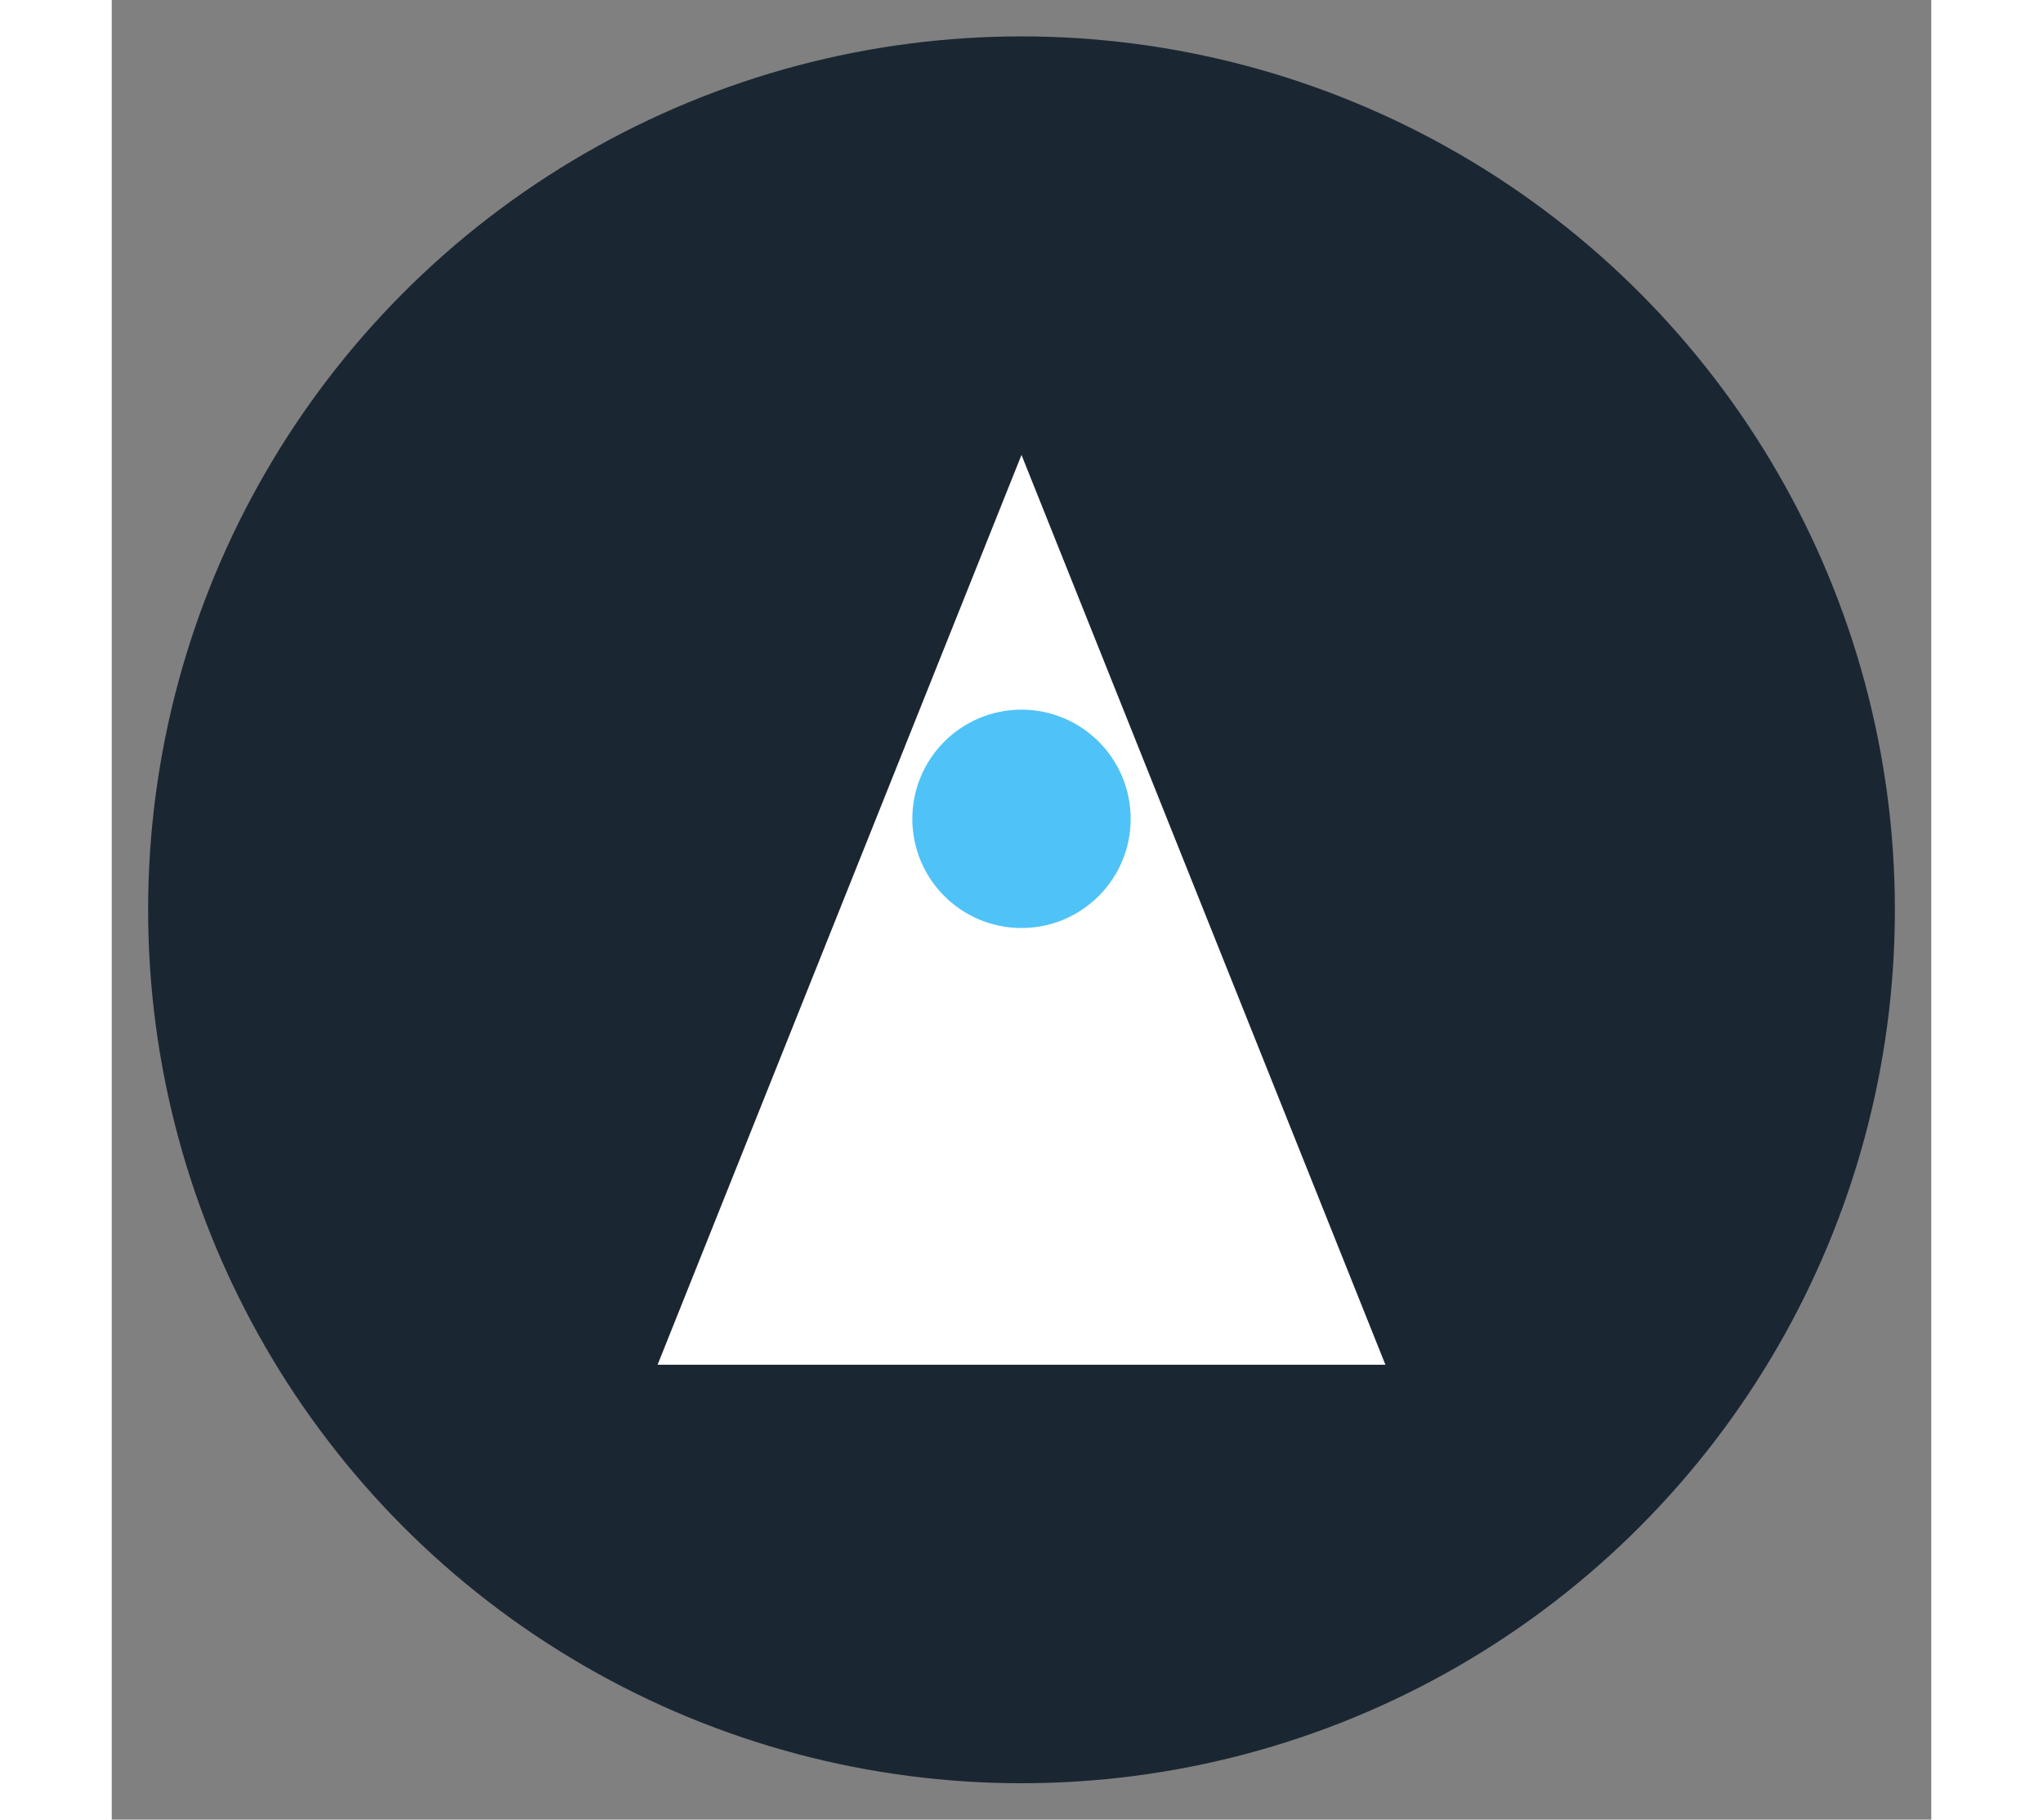
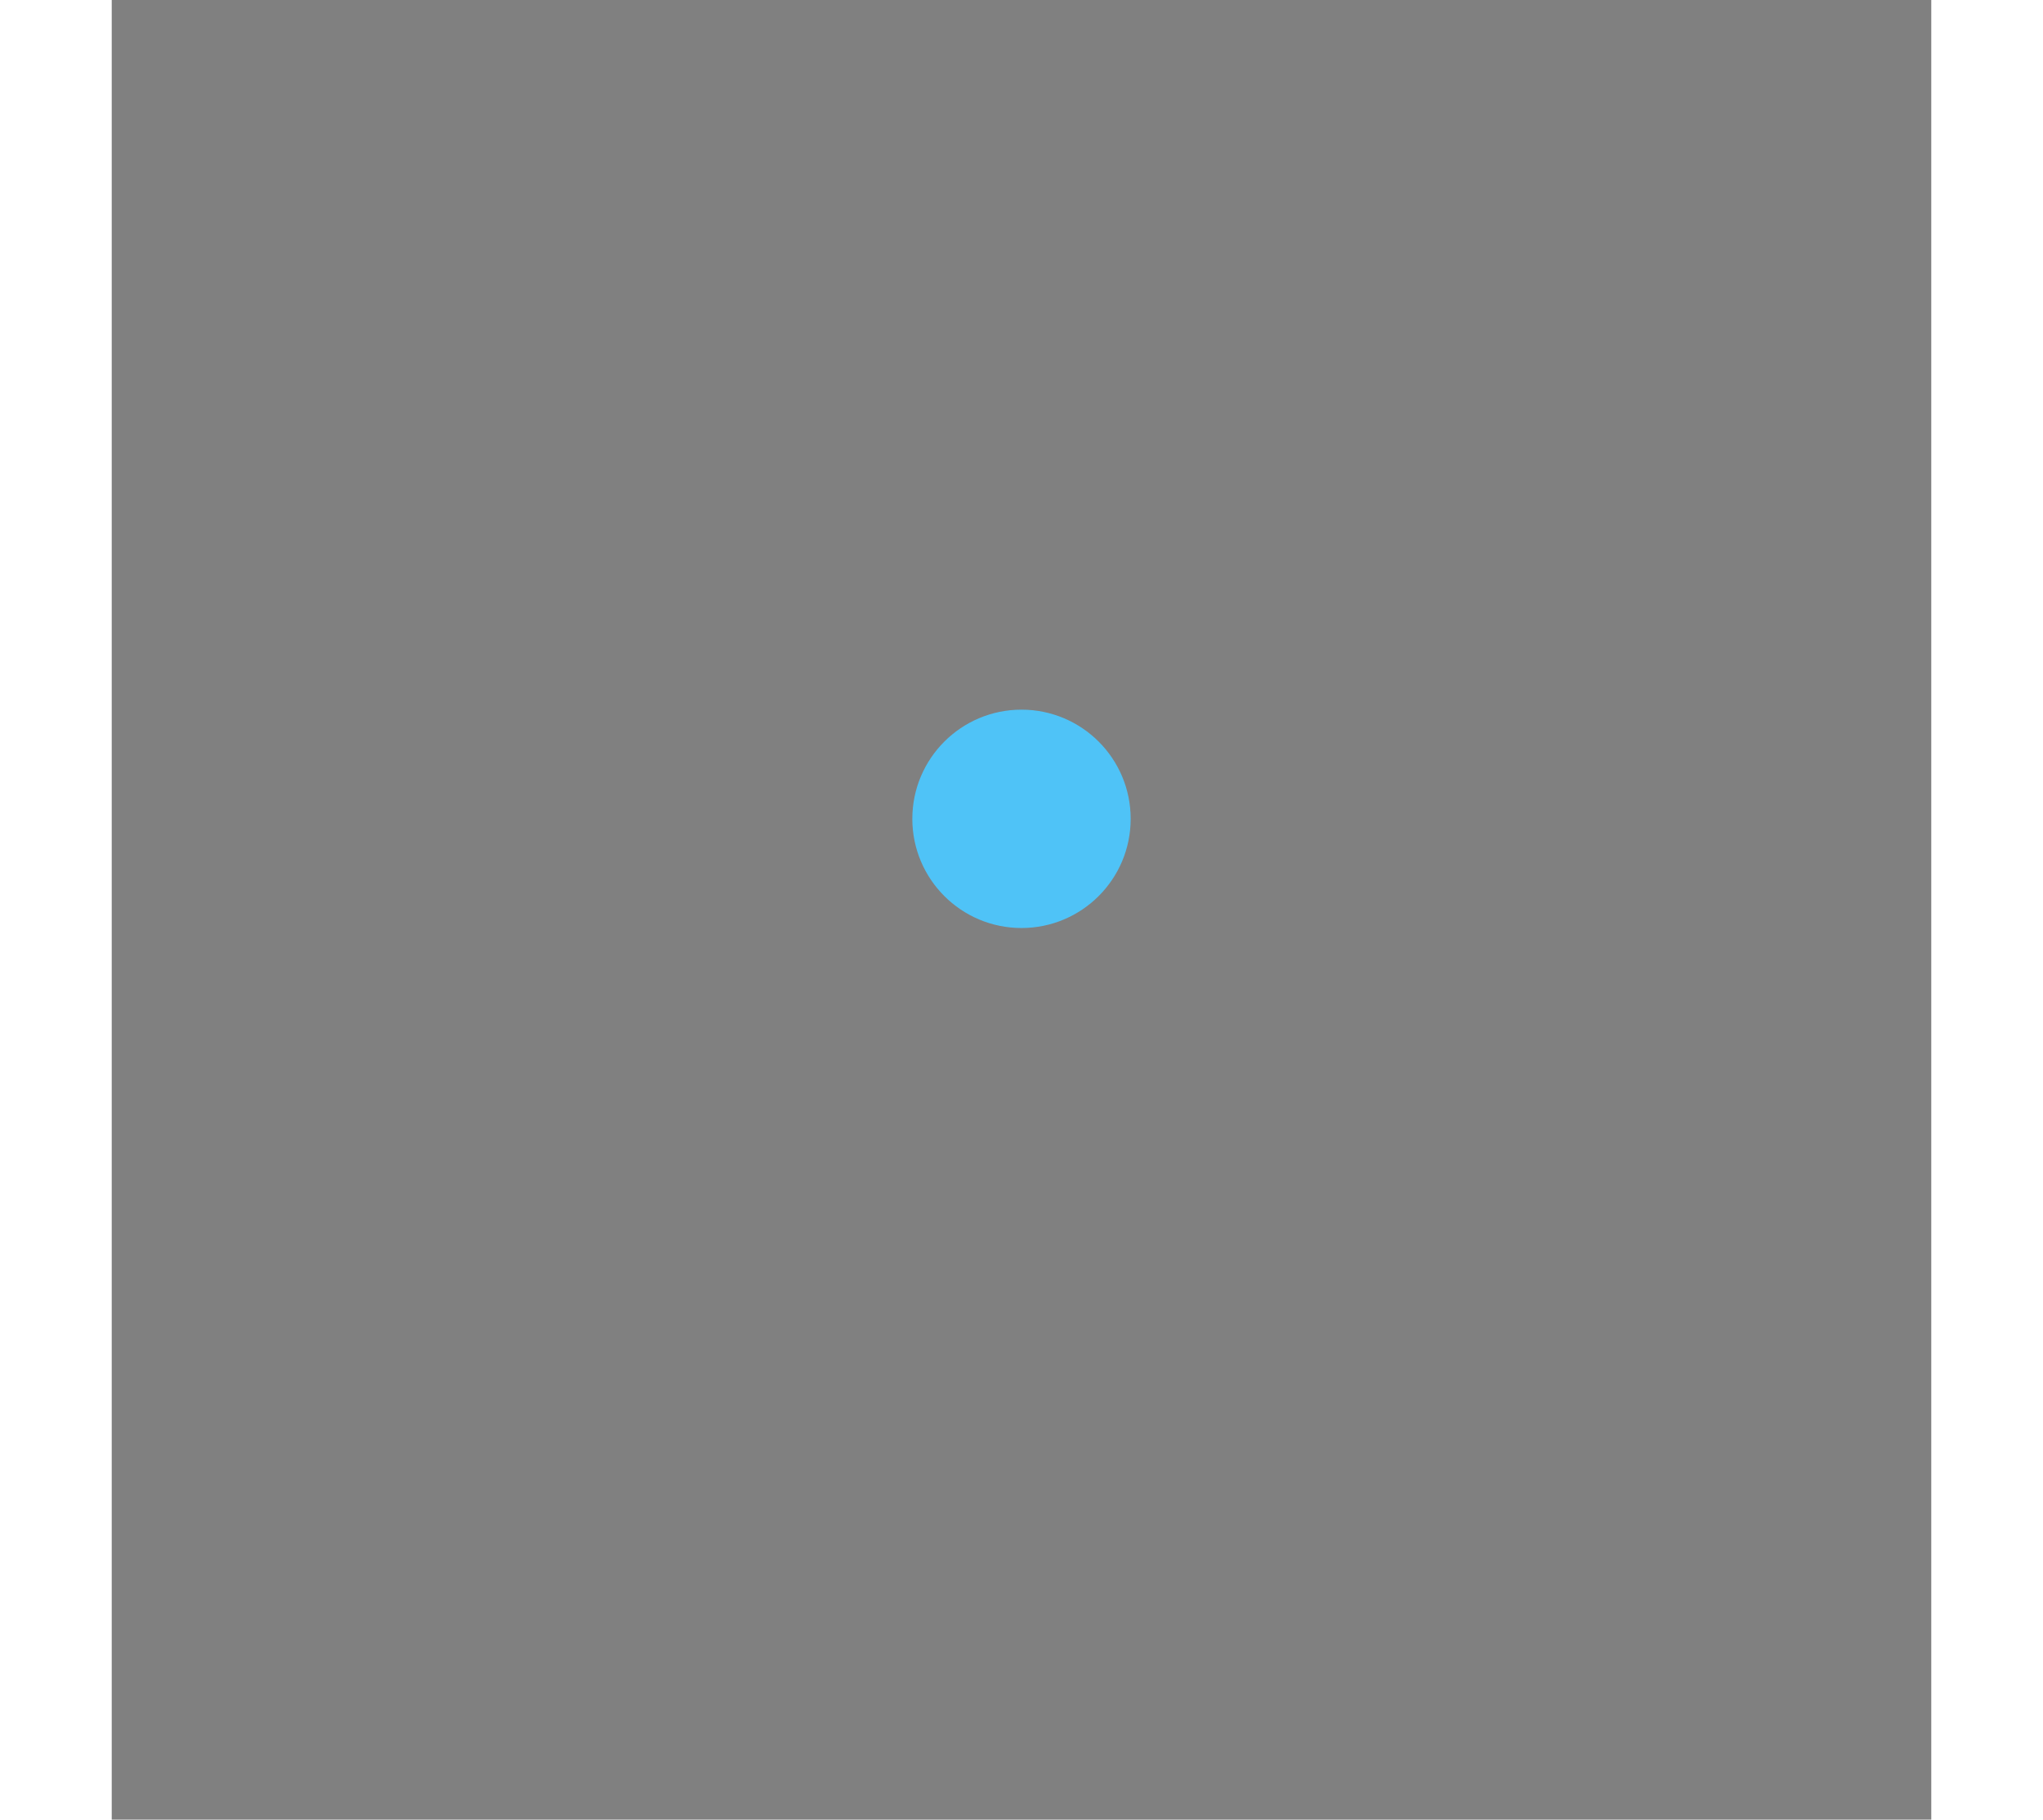
<svg xmlns="http://www.w3.org/2000/svg" role="img" class="iconify iconify--logos" width="35.93" height="32" viewBox="0 0 100 100">
  <rect x="0" y="0" width="100" height="100" fill="#808080" stroke="none" />
-   <circle cx="50" cy="50" r="48" fill="#1a2732" />
-   <path d="M30 75 L50 25 L70 75 Z" fill="#fff" />
  <circle cx="50" cy="45" r="6" fill="#4fc3f7" />
</svg>